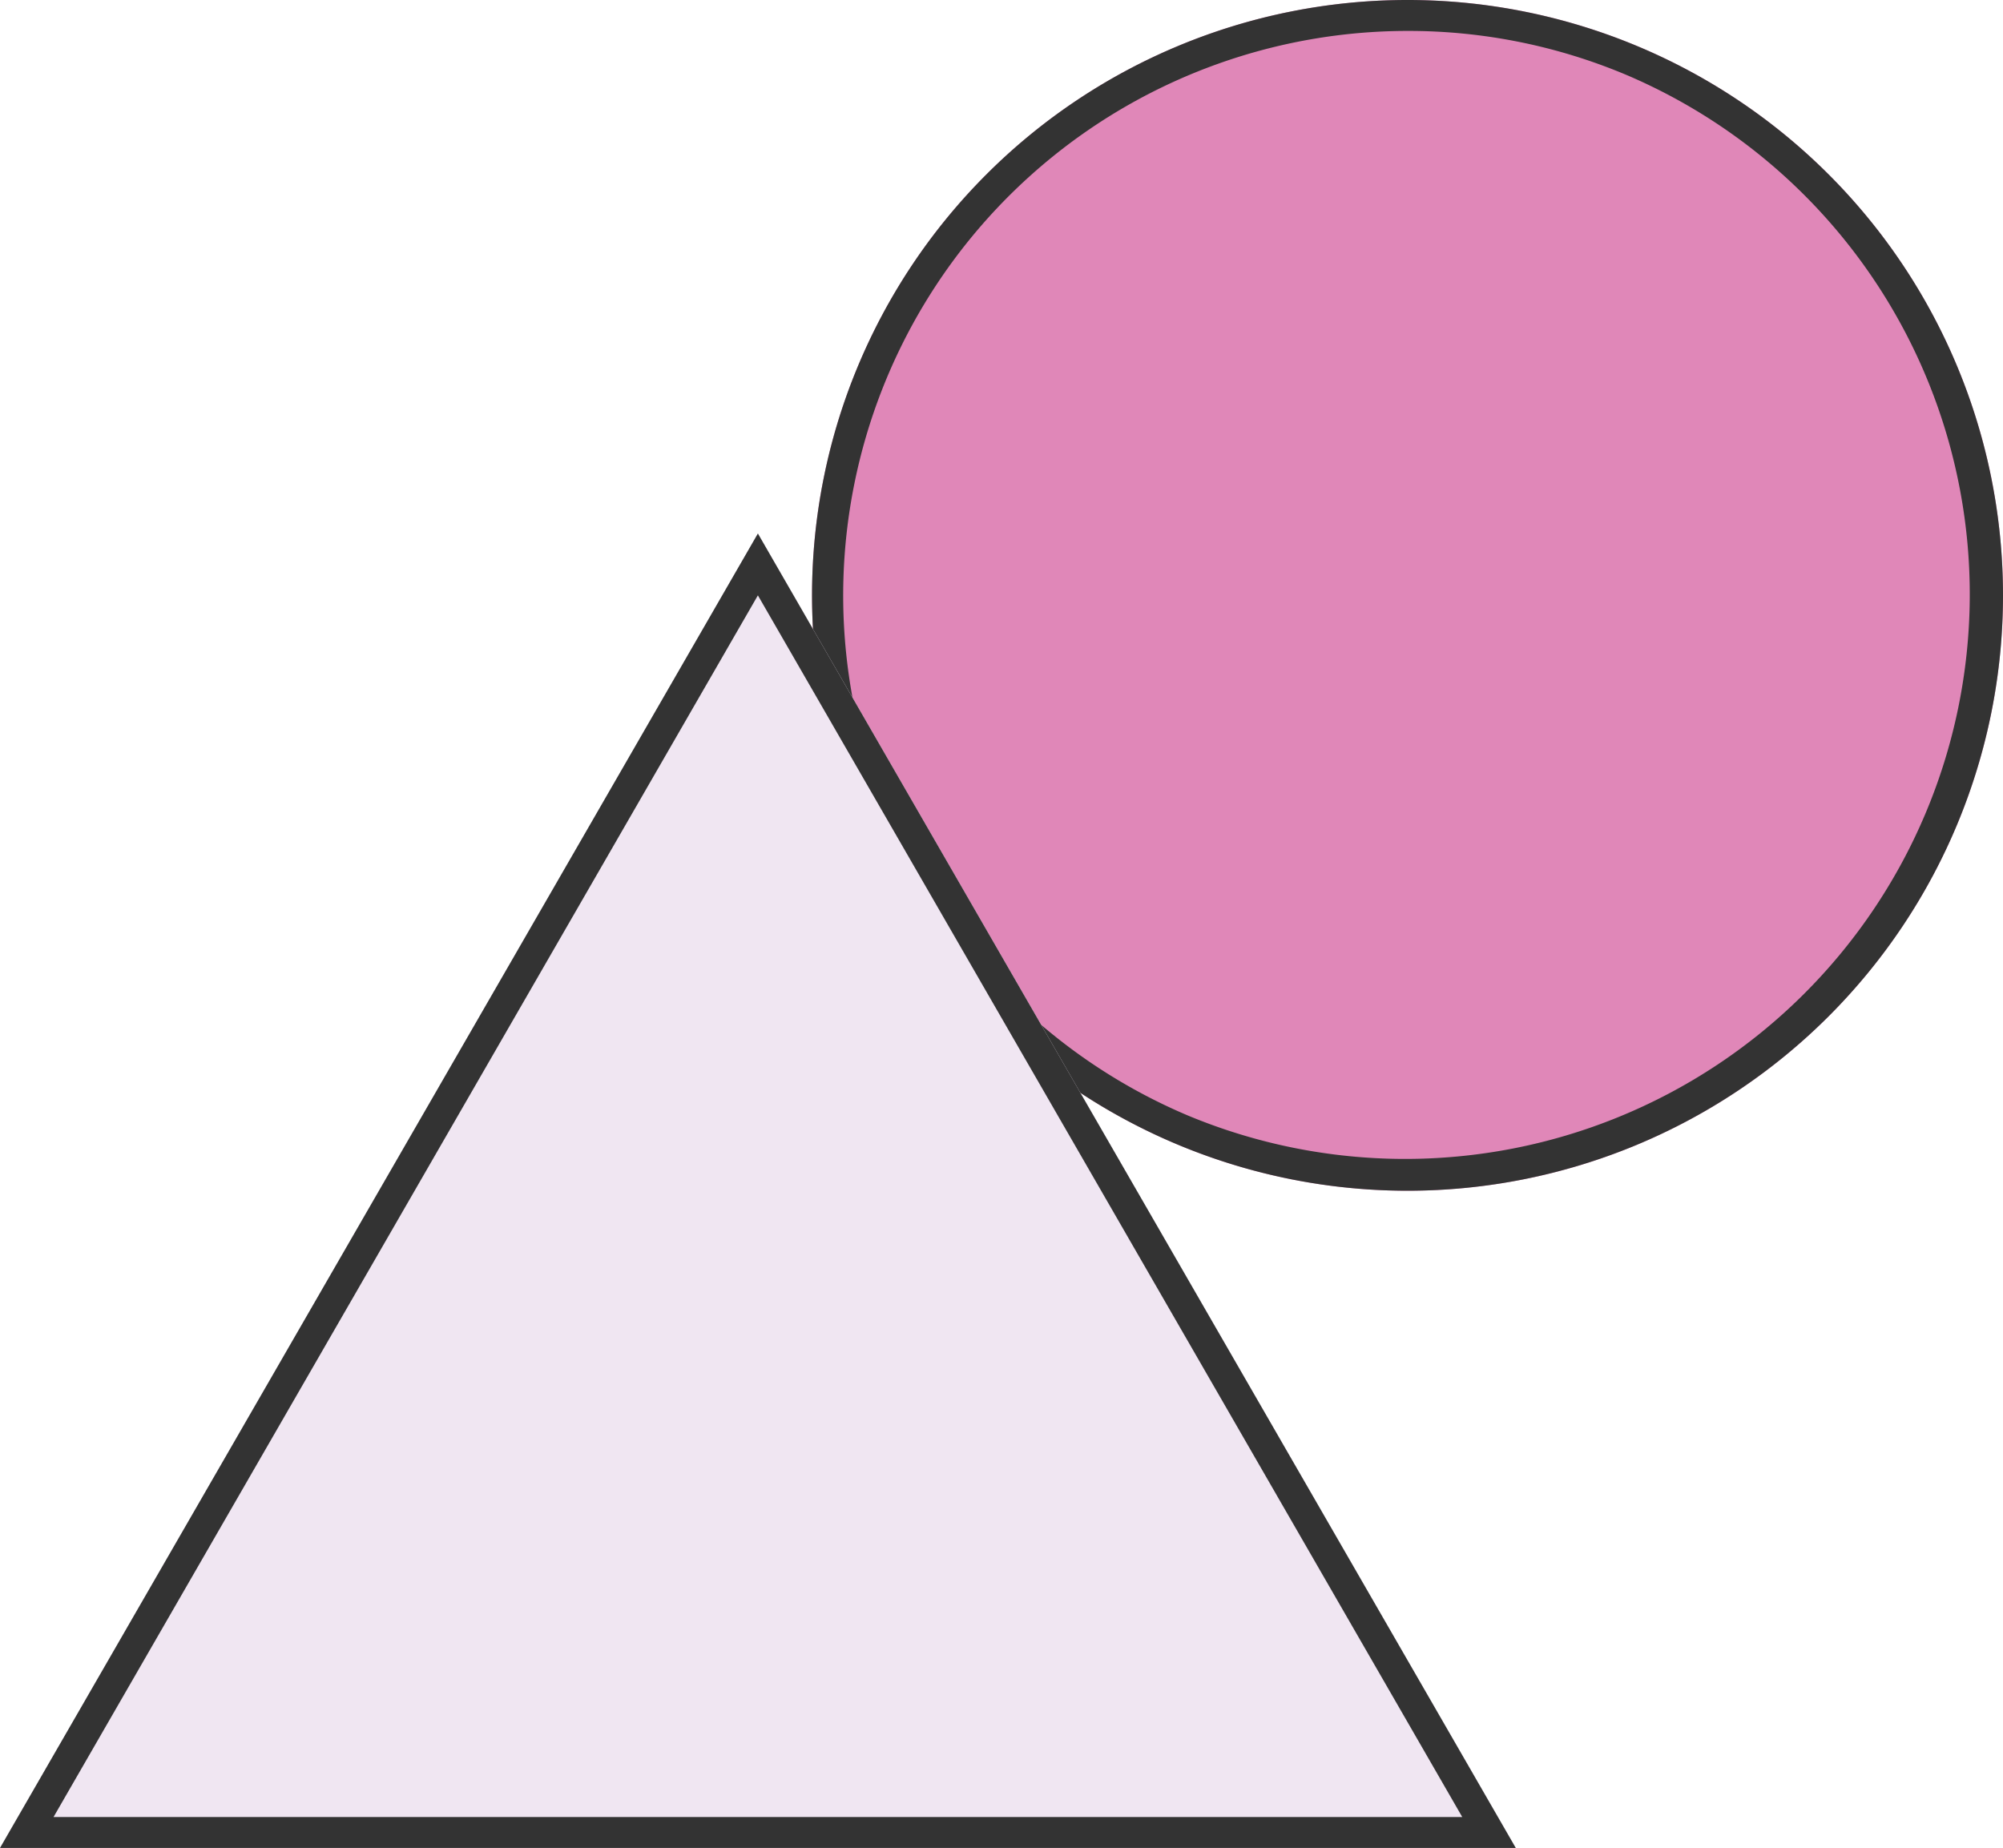
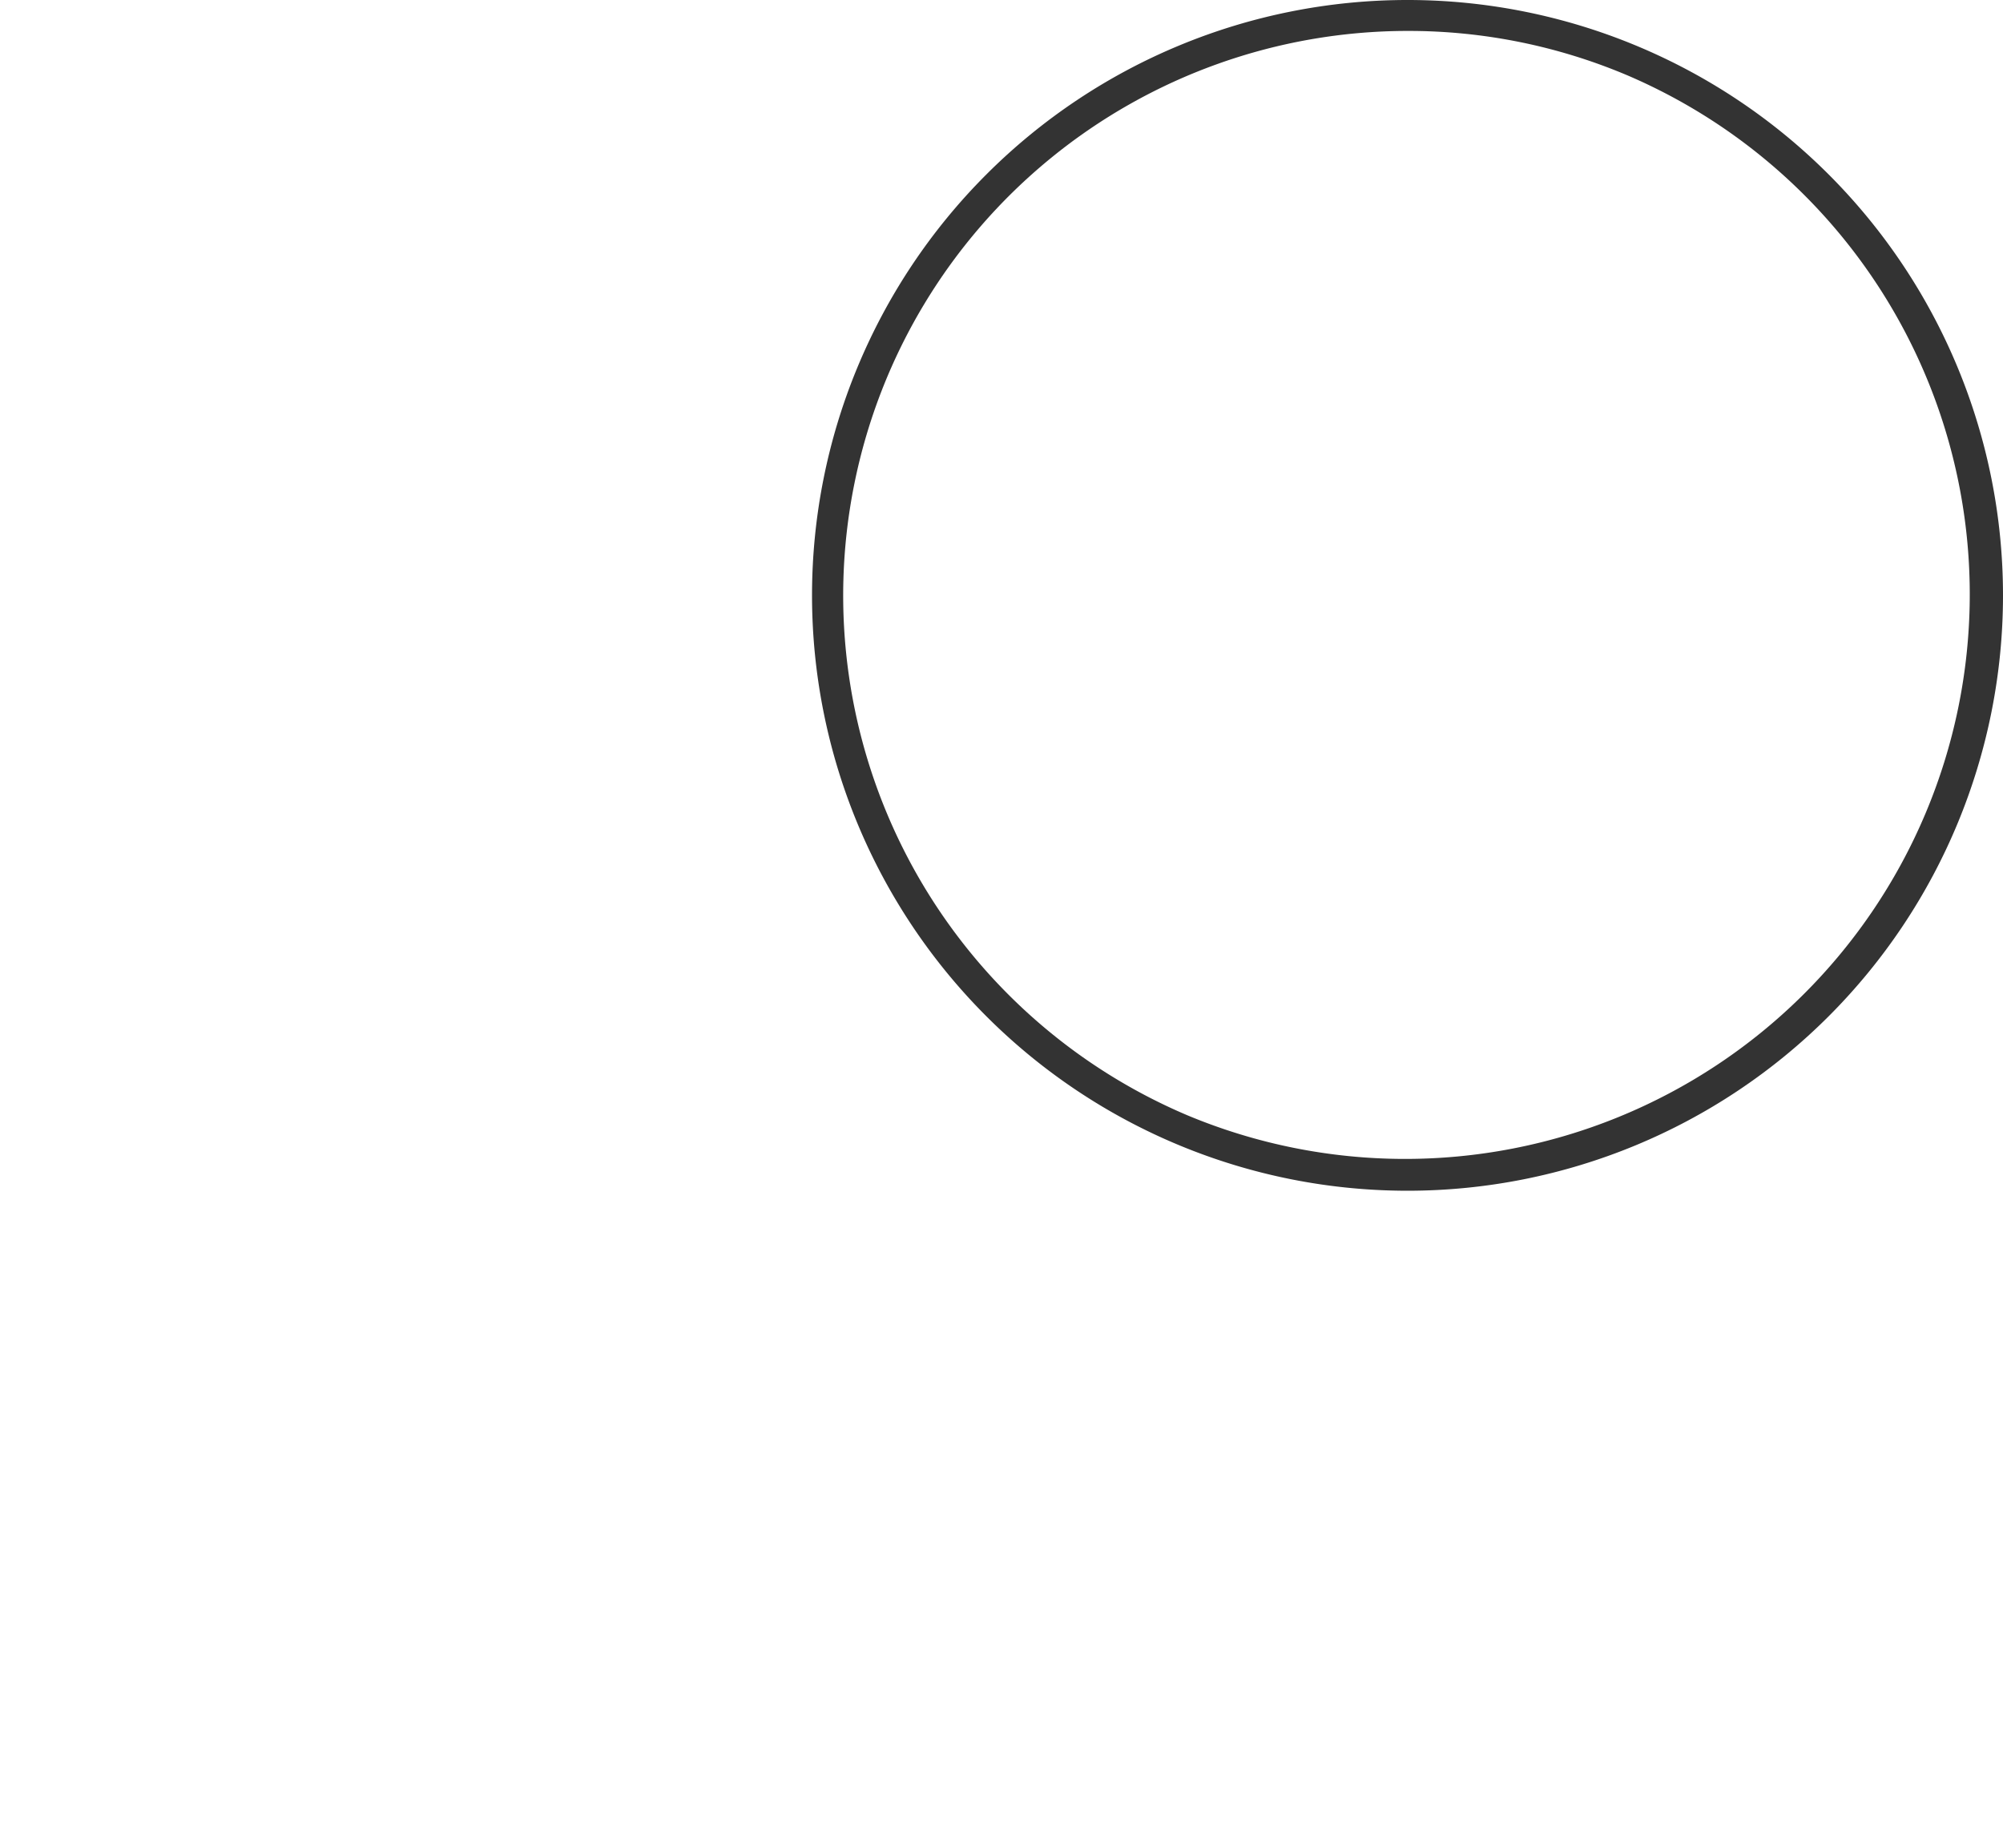
<svg xmlns="http://www.w3.org/2000/svg" width="129.5" height="119.5" viewBox="0 0 129.5 119.5">
  <g id="グループ_437" data-name="グループ 437" transform="translate(-1064 -4469.283)">
-     <circle id="楕円形_3" data-name="楕円形 3" cx="38.5" cy="38.5" r="38.5" transform="translate(1116.5 4469.283)" fill="#e087b8" />
    <path id="楕円形_3_-_アウトライン" data-name="楕円形 3 - アウトライン" d="M38.5,2A36.51,36.51,0,0,0,24.293,72.132,36.51,36.51,0,0,0,52.707,4.868,36.27,36.27,0,0,0,38.5,2m0-2A38.5,38.5,0,1,1,0,38.5,38.5,38.5,0,0,1,38.5,0Z" transform="translate(1116.5 4469.283)" fill="#333" />
-     <path id="多角形_18" data-name="多角形 18" d="M49,0,98,85H0Z" transform="translate(1064 4503.783)" fill="#f0e6f2" />
-     <path id="多角形_18_-_アウトライン" data-name="多角形 18 - アウトライン" d="M49,4,3.461,83H94.539L49,4m0-4L98,85H0Z" transform="translate(1064 4503.783)" fill="#333" />
  </g>
</svg>